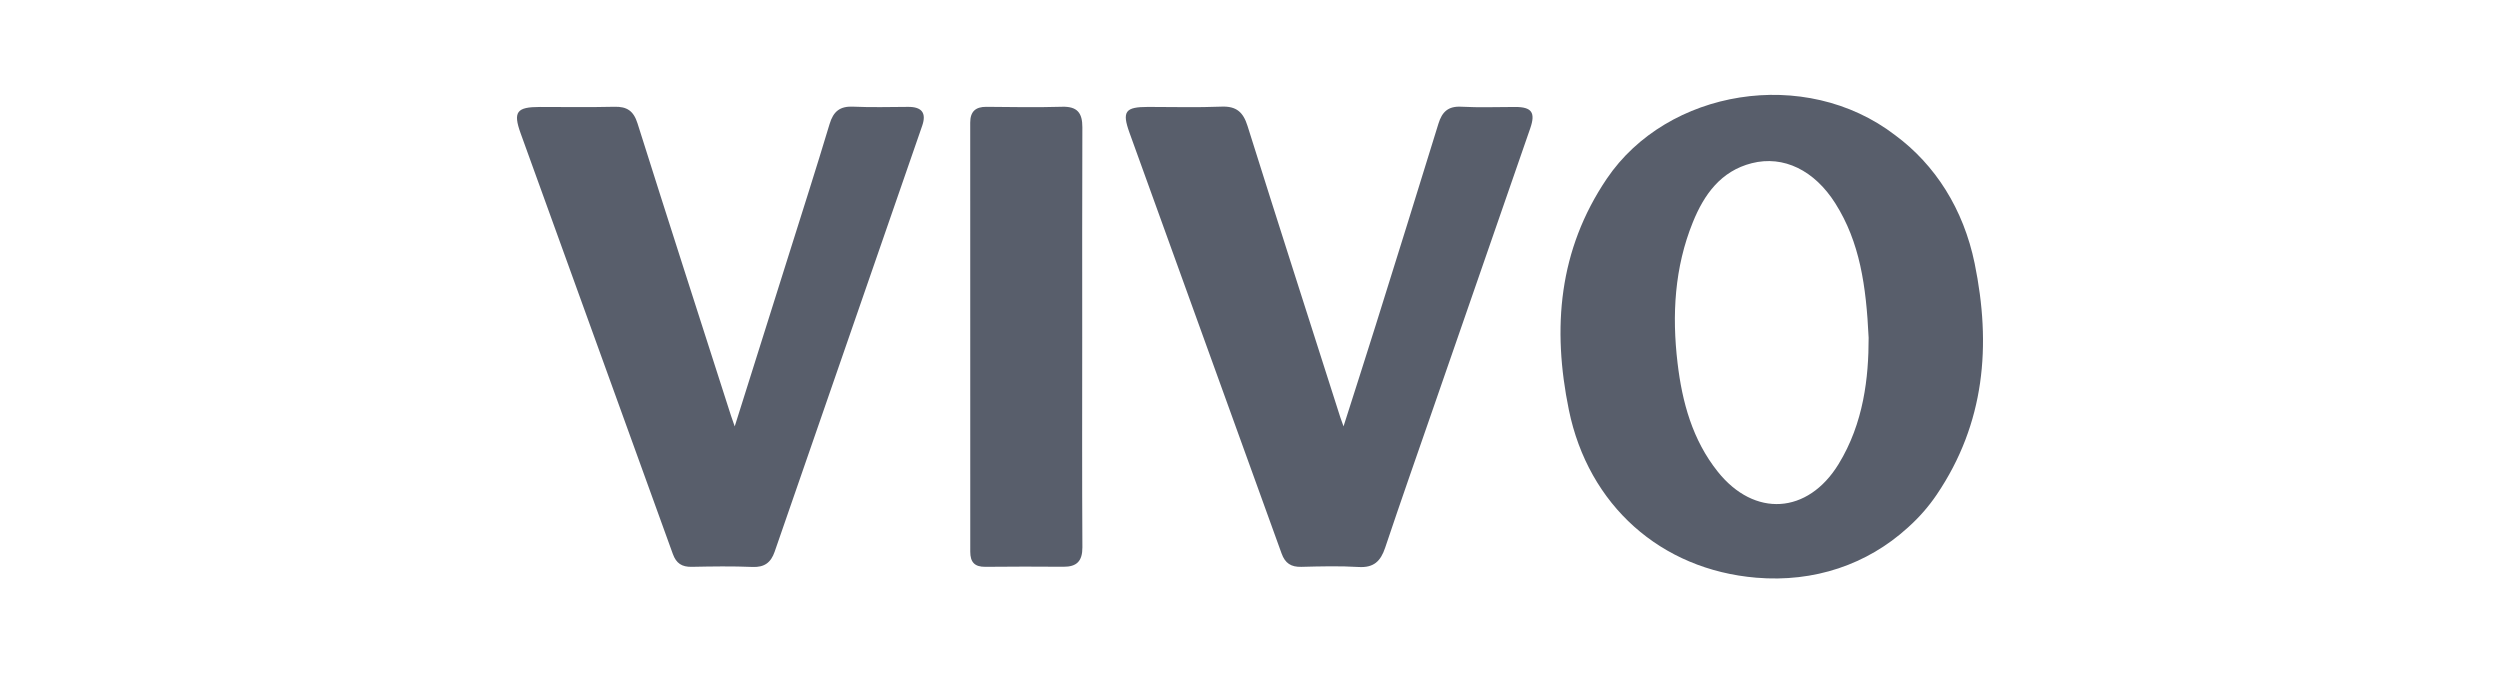
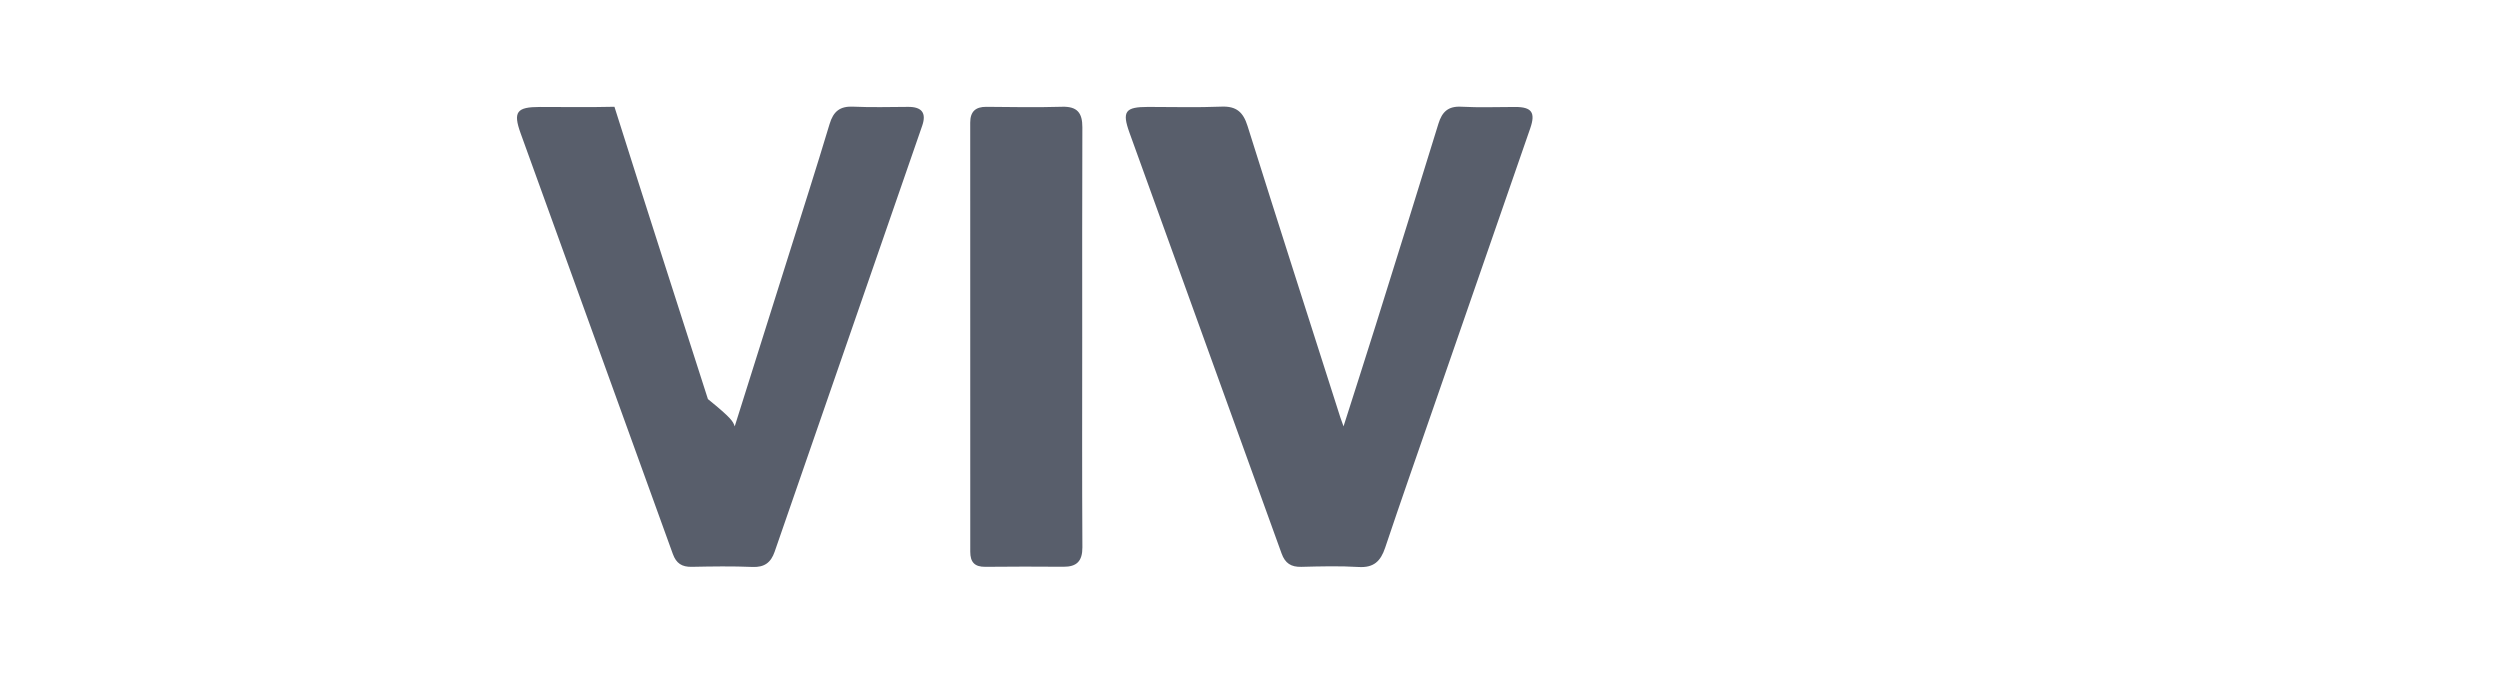
<svg xmlns="http://www.w3.org/2000/svg" version="1.1" id="Layer_1" x="0px" y="0px" width="1417.32px" height="381.744px" viewBox="0 0 1417.32 381.744" enable-background="new 0 0 1417.32 381.744" xml:space="preserve">
  <g>
    <path fill="#585E6B" d="M761.688,241.722c6.4-20.108,12.399-38.688,18.235-57.319c11.924-38.075,23.826-76.153,35.566-114.286   c2.06-6.689,5.5-10.023,12.985-9.614c10.16,0.553,20.37,0.14,30.557,0.141c9.348,0.001,11.614,3.131,8.515,12.086   c-18.135,52.377-36.316,104.735-54.467,157.107c-9.32,26.891-18.761,53.741-27.811,80.726c-2.551,7.609-6.47,11.397-15.012,10.882   c-10.796-0.653-21.67-0.358-32.502-0.085c-5.796,0.146-9.182-2.023-11.174-7.551c-28.697-79.528-57.559-158.999-86.23-238.535   c-4.397-12.198-2.364-14.653,10.512-14.656c13.872-0.005,27.762,0.396,41.613-0.166c8.438-0.346,12.313,3.078,14.78,10.929   c17.331,55.135,35.022,110.16,52.604,165.218C760.234,237.769,760.685,238.917,761.688,241.722z" />
-     <path fill="#585E6B" d="M416.53,241.731c10.342-32.81,20.324-64.43,30.273-96.063c7.895-25.087,15.939-50.131,23.5-75.32   c2.158-7.191,5.853-10.231,13.434-9.875c10.382,0.488,20.805,0.153,31.21,0.12c7.548-0.024,10.412,3.357,7.875,10.688   c-27.886,80.503-55.792,161-83.654,241.509c-2.1,6.067-5.728,8.921-12.55,8.632c-11.468-0.488-22.975-0.299-34.459-0.068   c-5.544,0.112-8.783-1.953-10.705-7.276c-28.71-79.499-57.585-158.94-86.277-238.446c-4.436-12.287-2.213-14.988,10.903-14.988   c14.087,0,28.184,0.229,42.266-0.11c7.127-0.172,10.849,2.346,13.085,9.428c17.456,55.306,35.278,110.496,52.994,165.722   C414.945,237.3,415.542,238.897,416.53,241.731z" />
+     <path fill="#585E6B" d="M416.53,241.731c10.342-32.81,20.324-64.43,30.273-96.063c7.895-25.087,15.939-50.131,23.5-75.32   c2.158-7.191,5.853-10.231,13.434-9.875c10.382,0.488,20.805,0.153,31.21,0.12c7.548-0.024,10.412,3.357,7.875,10.688   c-27.886,80.503-55.792,161-83.654,241.509c-2.1,6.067-5.728,8.921-12.55,8.632c-11.468-0.488-22.975-0.299-34.459-0.068   c-5.544,0.112-8.783-1.953-10.705-7.276c-28.71-79.499-57.585-158.94-86.277-238.446c-4.436-12.287-2.213-14.988,10.903-14.988   c14.087,0,28.184,0.229,42.266-0.11c17.456,55.306,35.278,110.496,52.994,165.722   C414.945,237.3,415.542,238.897,416.53,241.731z" />
    <path fill="#585E6B" d="M613.539,191.214c-0.008,39.678-0.13,79.359,0.099,119.036c0.045,7.85-3.185,11.113-10.754,11.063   c-14.741-0.088-29.488-0.155-44.229,0.034c-6.139,0.082-8.587-2.658-8.586-8.573c0.025-81.091,0.005-162.183-0.024-243.272   c-0.001-6.224,2.989-8.995,9.217-8.935c14.308,0.139,28.627,0.375,42.925-0.038c8.606-0.25,11.466,3.554,11.434,11.65   C613.461,111.86,613.547,151.536,613.539,191.214z" />
-     <path fill="#585E6B" d="M1119.486,149.341c-6.327-30.846-22.395-55.973-45.085-72.713c-51.126-39.222-129.199-25.96-163.447,24.663   c-27.372,40.458-31.03,84.742-21.521,131.108c11.086,54.046,52.069,90.552,106.216,95.114c32.977,2.782,62.92-7.549,85.719-28.195   c0.186-0.163,0.363-0.329,0.545-0.493c0.025-0.021,0.049-0.041,0.073-0.064c6-5.409,11.387-11.521,15.979-18.309   C1125.337,239.988,1128.993,195.706,1119.486,149.341z M973.878,267.444C959.5,249.432,953.664,228,951.039,205.706   c-3.195-27.124-1.729-54.021,8.67-79.681c6.357-15.692,15.835-29.043,33.429-33.509c18.043-4.577,35.556,4.083,47.376,22.798   c13.857,21.936,17.469,46.58,18.868,76.208c0.009,22.262-2.725,48.281-17.091,71.66   C1024.867,291.545,994.653,293.466,973.878,267.444z" />
  </g>
</svg>